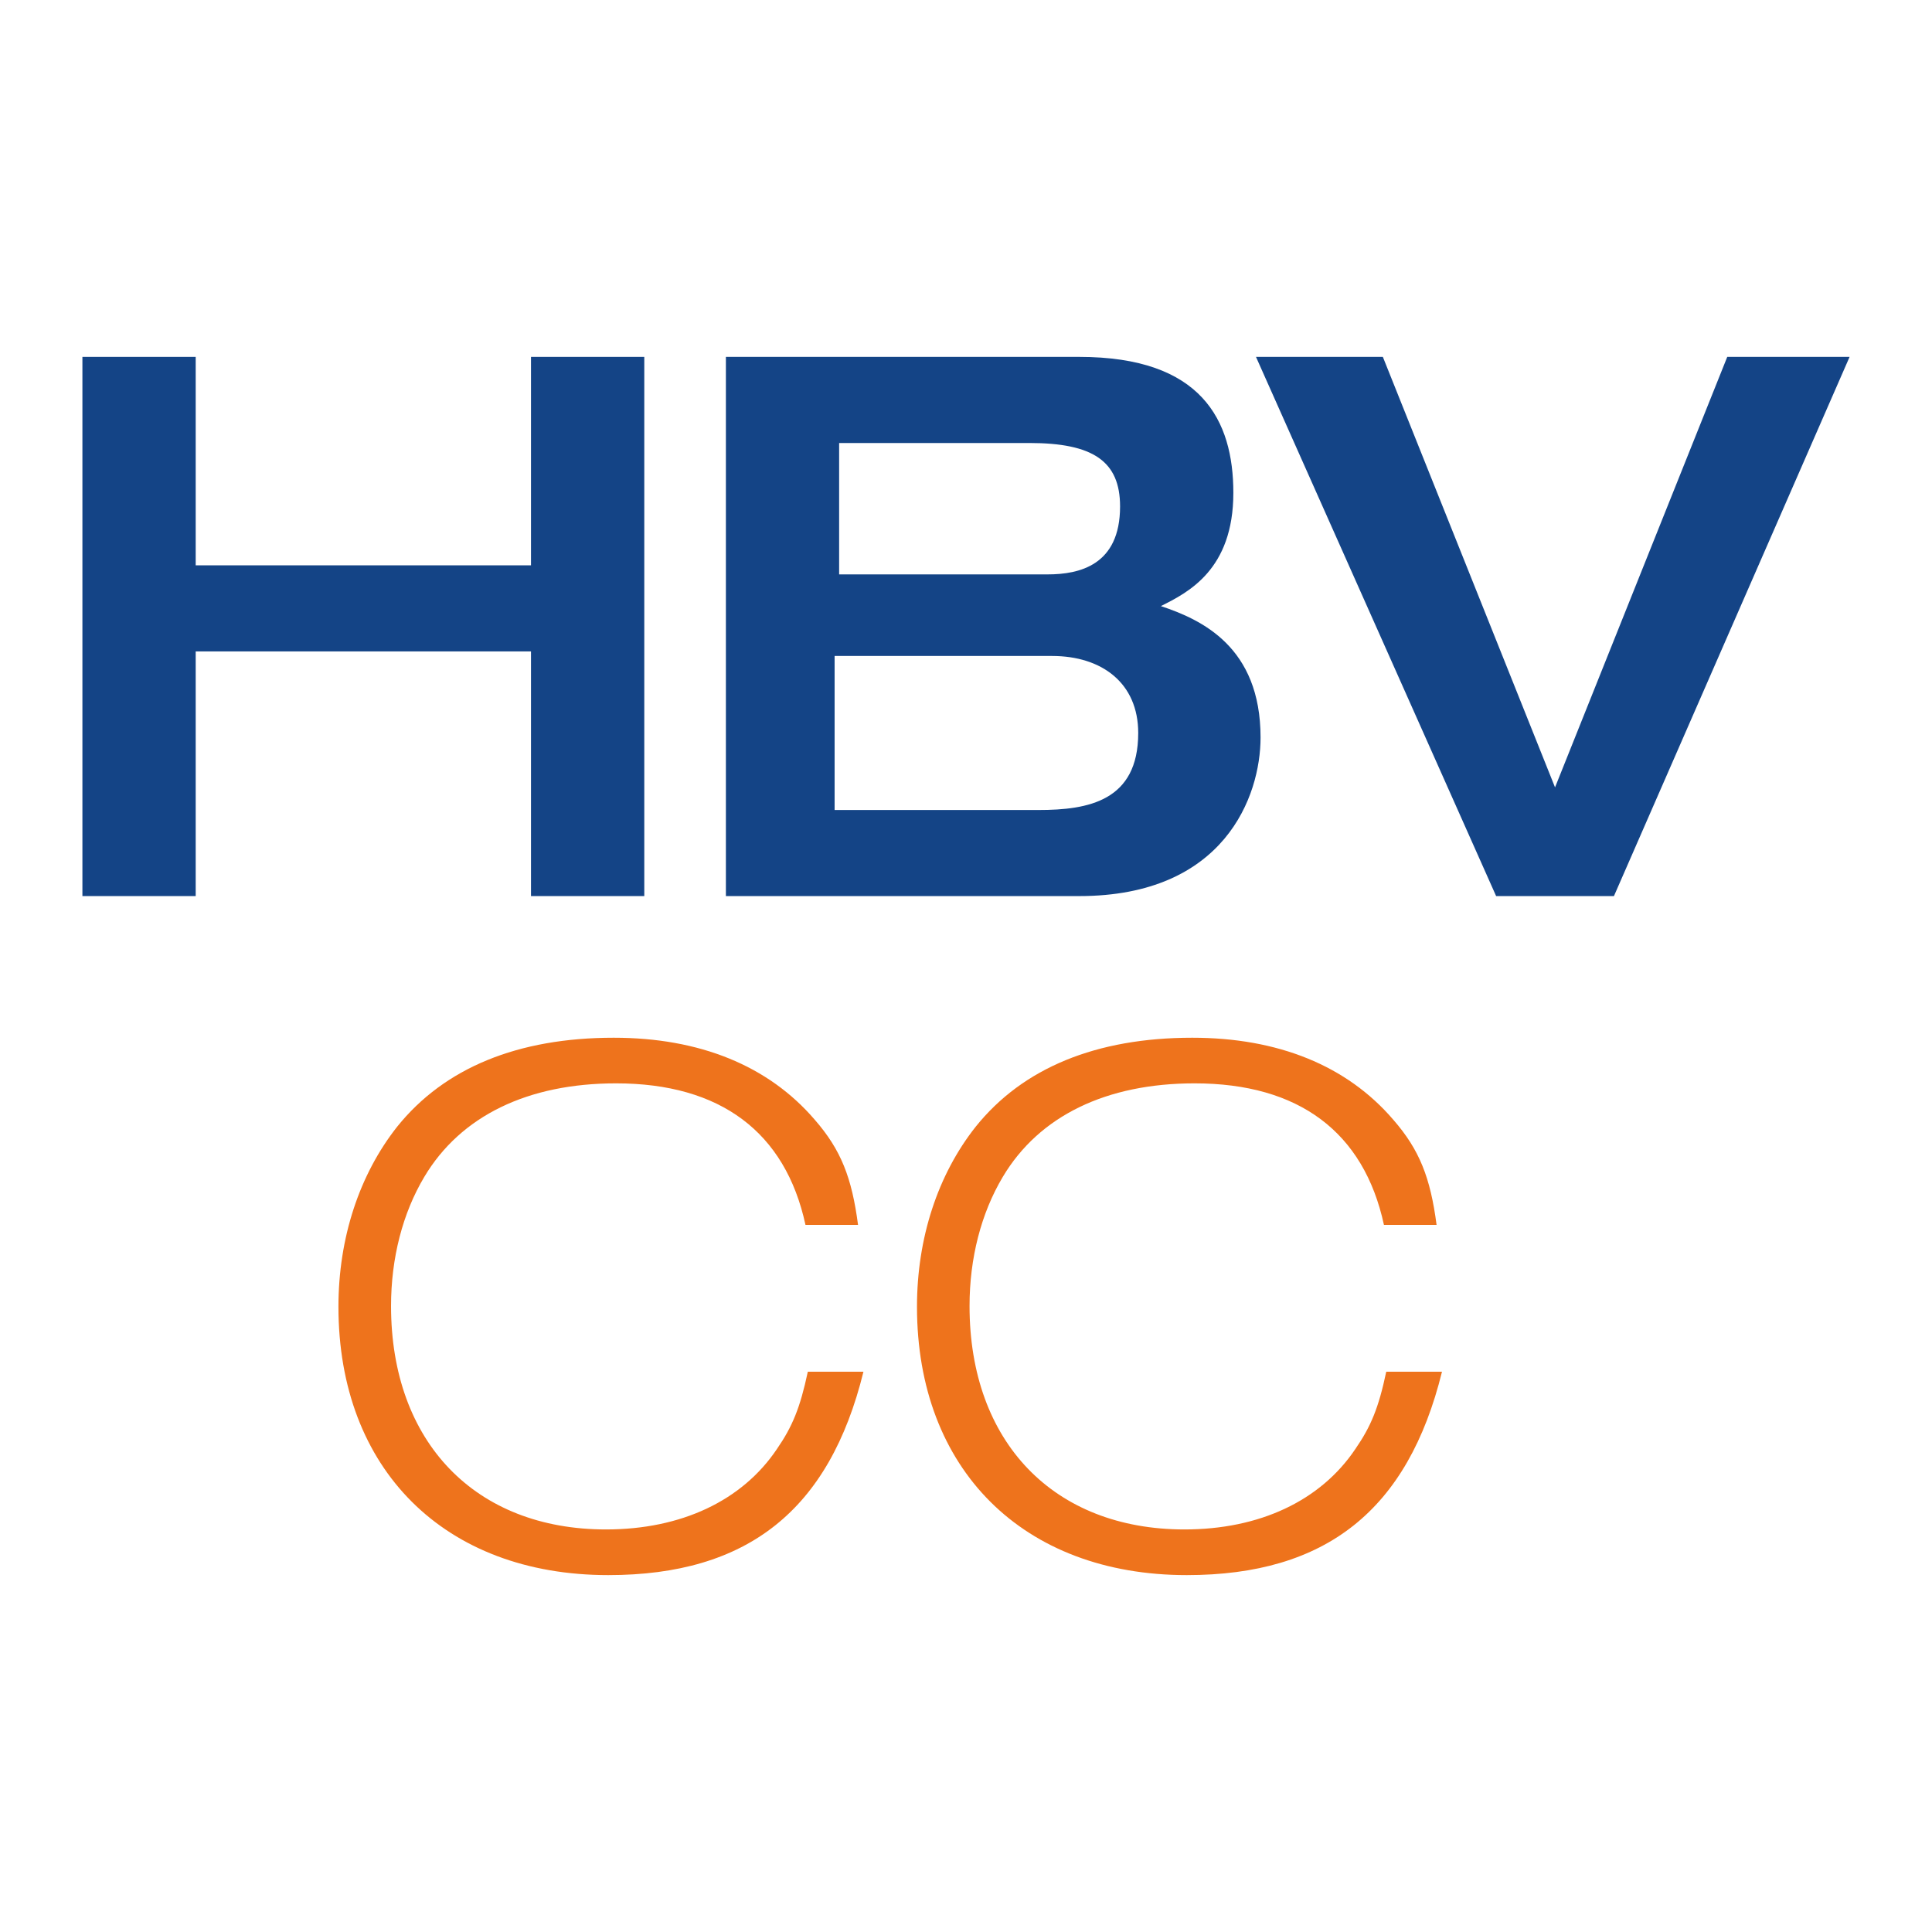
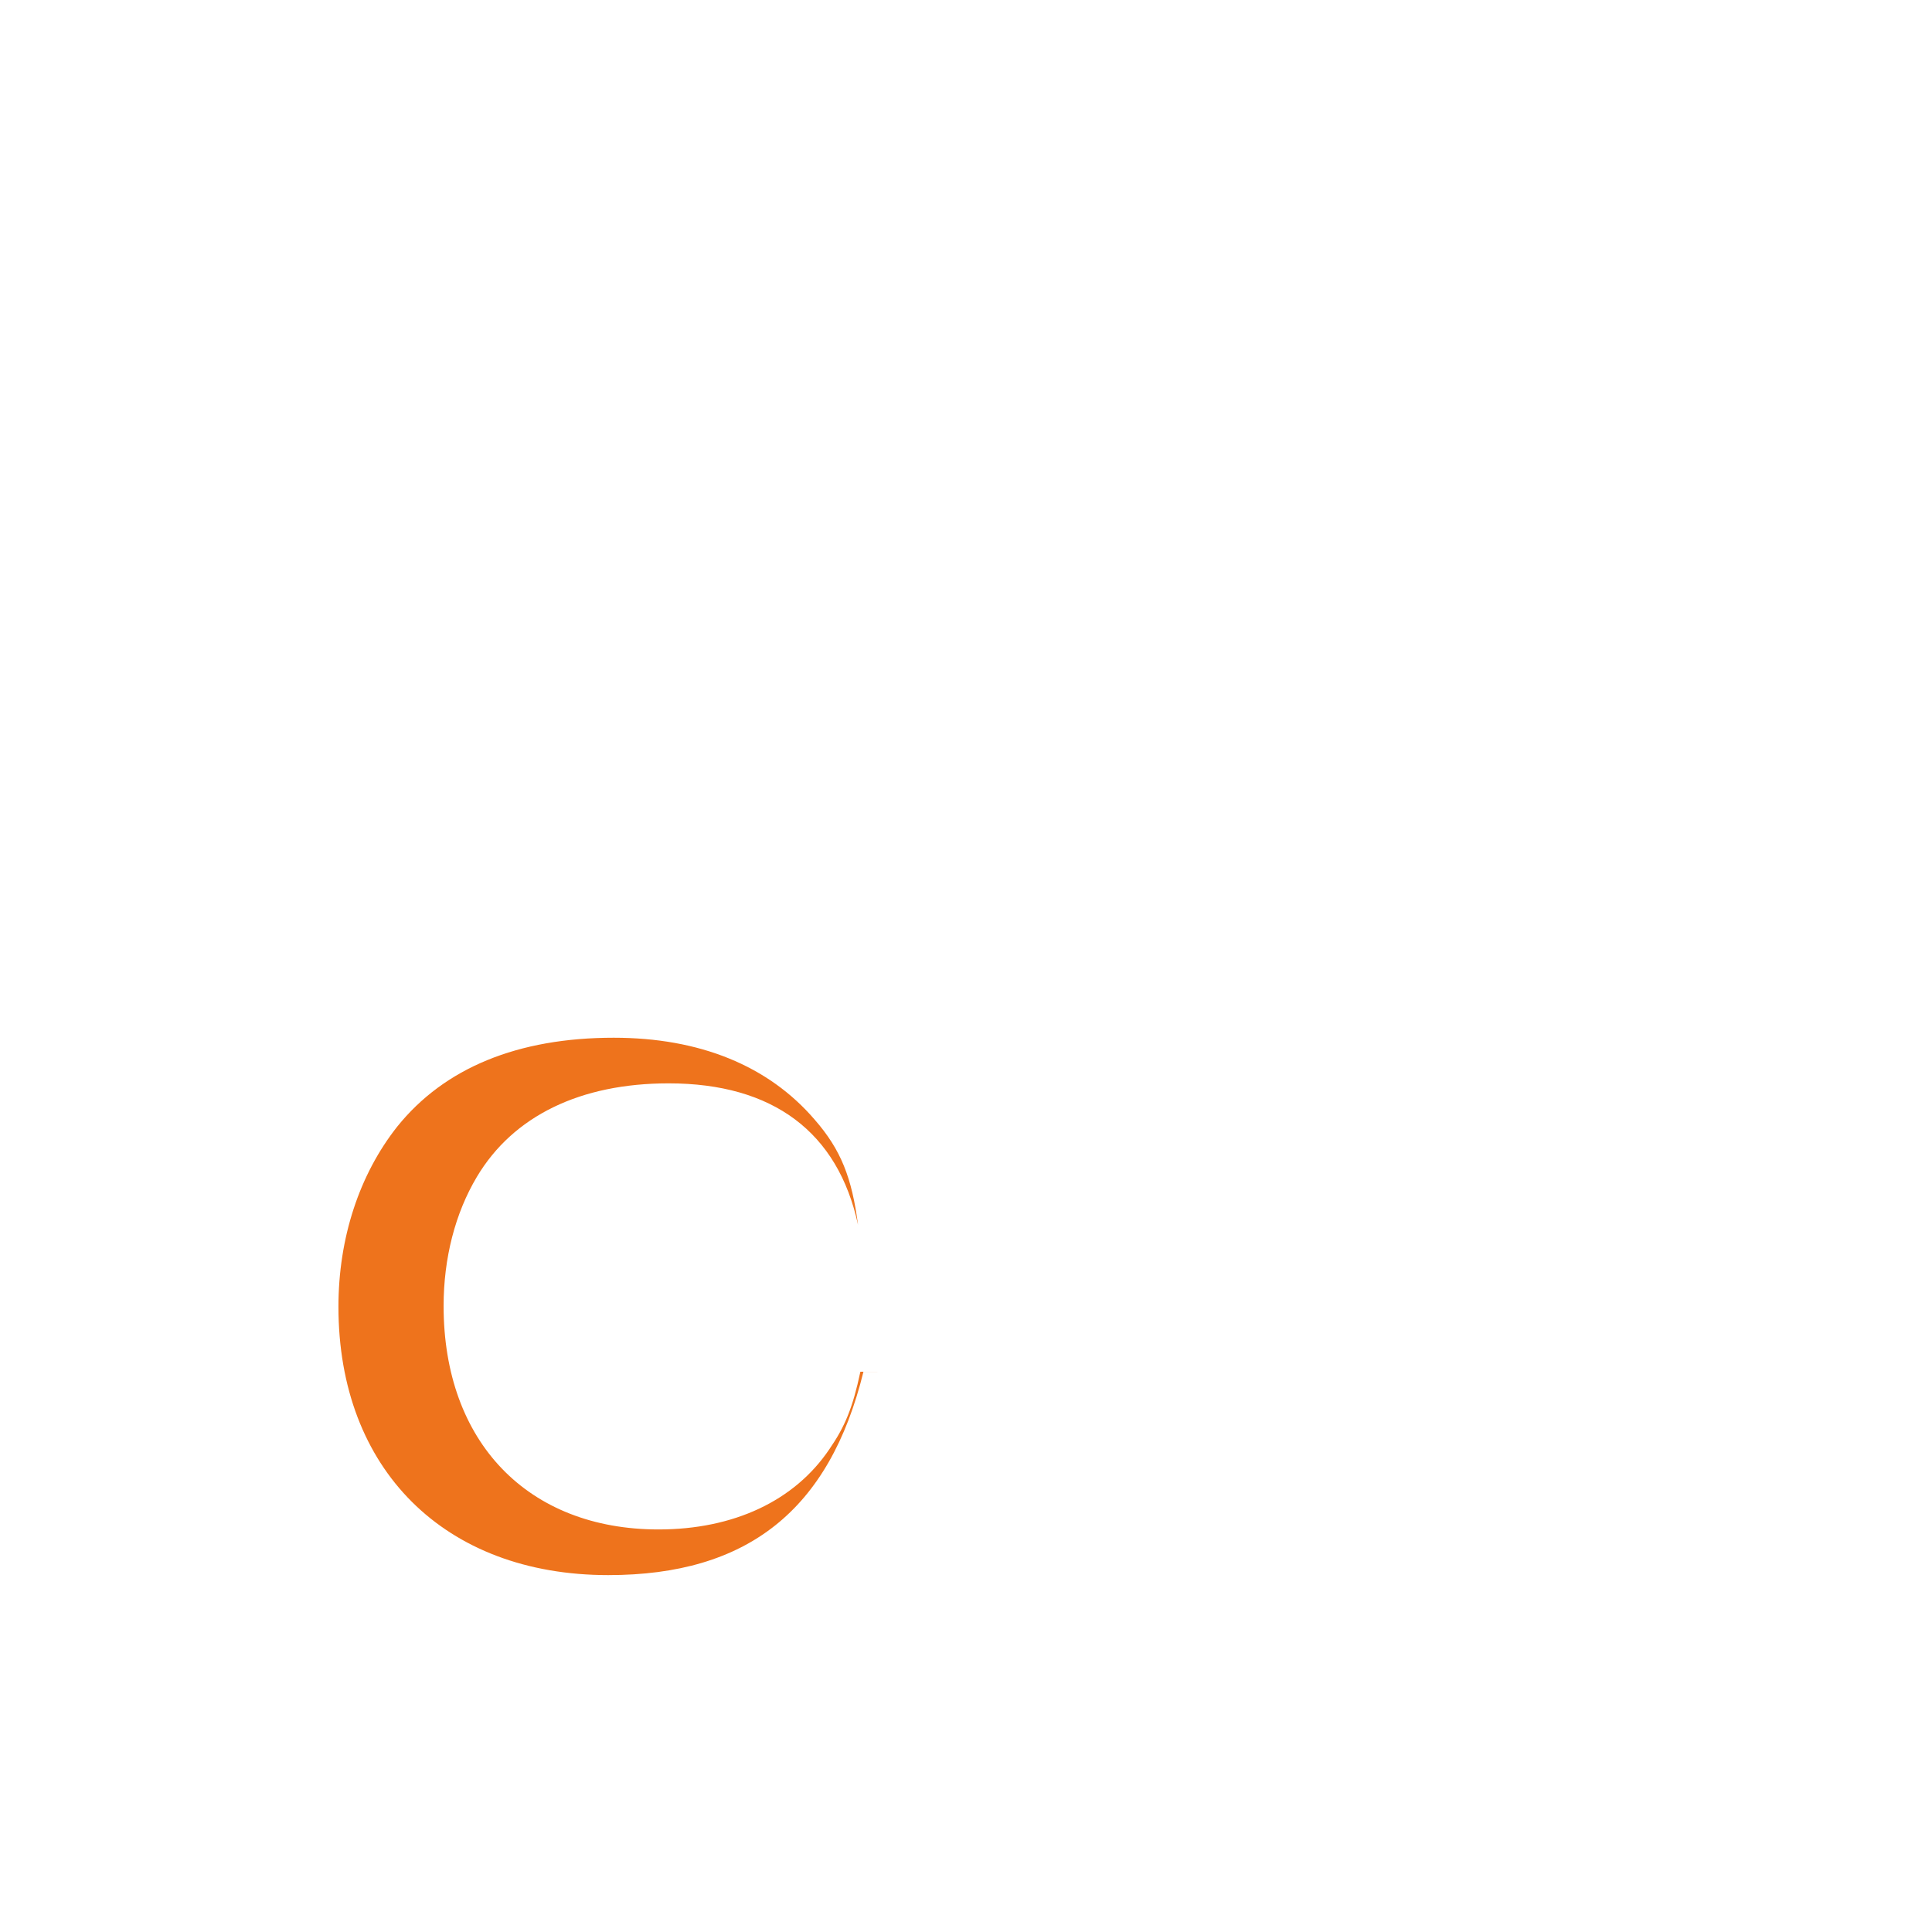
<svg xmlns="http://www.w3.org/2000/svg" id="Ebene_2" viewBox="0 0 512 512">
  <defs>
    <style>      .cls-1 {        fill: #144486;      }      .cls-2 {        fill: #fff;      }      .cls-3 {        fill: #ee731c;      }    </style>
  </defs>
  <g id="Ebene_1-2" data-name="Ebene_1">
-     <rect class="cls-2" width="512" height="512" />
    <g>
      <g>
-         <path class="cls-3" d="M228.82,363.53c-9.01,36.67-30.73,53.89-67.62,53.89-43.43,0-71.51-28.08-71.51-71.11,0-18.24,5.54-35.04,15.57-47.73,12.51-15.58,31.97-23.57,57.38-23.57,22.74,0,40.98,7.39,53.27,21.72,6.97,7.99,9.84,15.37,11.48,27.88h-13.93c-5.32-24.59-22.54-37.51-50.2-37.51-23.36,0-41.18,8.61-50.82,24.79-5.74,9.63-8.81,21.52-8.81,34.22,0,36.07,22.34,59.21,56.96,59.21,19.89,0,36.07-7.57,45.3-21.31,4.09-5.94,6.14-10.86,8.19-20.49h14.75Z" />
-         <path class="cls-3" d="M382.14,363.53c-9.03,36.67-30.75,53.89-67.62,53.89-43.45,0-71.51-28.08-71.51-71.11,0-18.24,5.52-35.04,15.57-47.73,12.5-15.58,31.97-23.57,57.38-23.57,22.74,0,40.98,7.39,53.27,21.72,6.97,7.99,9.84,15.37,11.48,27.88h-13.95c-5.32-24.59-22.52-37.51-50.19-37.51-23.36,0-41.19,8.61-50.82,24.79-5.74,9.63-8.81,21.52-8.81,34.22,0,36.07,22.32,59.21,56.96,59.21,19.87,0,36.05-7.57,45.28-21.31,4.1-5.94,6.16-10.86,8.19-20.49h14.77Z" />
+         <path class="cls-3" d="M228.82,363.53c-9.01,36.67-30.73,53.89-67.62,53.89-43.43,0-71.51-28.08-71.51-71.11,0-18.24,5.54-35.04,15.57-47.73,12.51-15.58,31.97-23.57,57.38-23.57,22.74,0,40.98,7.39,53.27,21.72,6.97,7.99,9.84,15.37,11.48,27.88c-5.32-24.59-22.54-37.51-50.2-37.51-23.36,0-41.18,8.61-50.82,24.79-5.74,9.63-8.81,21.52-8.81,34.22,0,36.07,22.34,59.21,56.96,59.21,19.89,0,36.07-7.57,45.3-21.31,4.09-5.94,6.14-10.86,8.19-20.49h14.75Z" />
      </g>
      <g>
-         <polygon class="cls-1" points="21.84 94.58 51.86 94.58 51.86 149.82 140.72 149.82 140.72 94.58 170.74 94.58 170.74 237.47 140.72 237.47 140.72 172.63 51.86 172.63 51.86 237.47 21.84 237.47 21.84 94.58" />
-         <path class="cls-1" d="M191.16,94.58h94.86c32.42,0,40.83,16.81,40.83,36.02,0,20.41-12.01,26.42-19.21,30.02,10.81,3.6,26.42,10.81,26.42,34.82,0,15.61-9.61,42.03-48.03,42.03h-93.66V94.58h-1.2ZM221.18,152.22h56.44c8.41,0,19.21-2.4,19.21-18.01,0-12.01-7.2-16.81-24.02-16.81h-50.43v34.82h-1.2ZM221.18,214.66h54.04c13.21,0,26.42-2.4,26.42-20.41,0-13.21-9.61-20.41-22.82-20.41h-57.64v40.83Z" />
-         <polygon class="cls-1" points="332.85 94.58 366.47 94.58 412.1 208.66 457.74 94.58 490.16 94.58 427.71 237.47 396.49 237.47 332.85 94.58" />
-       </g>
+         </g>
    </g>
  </g>
</svg>